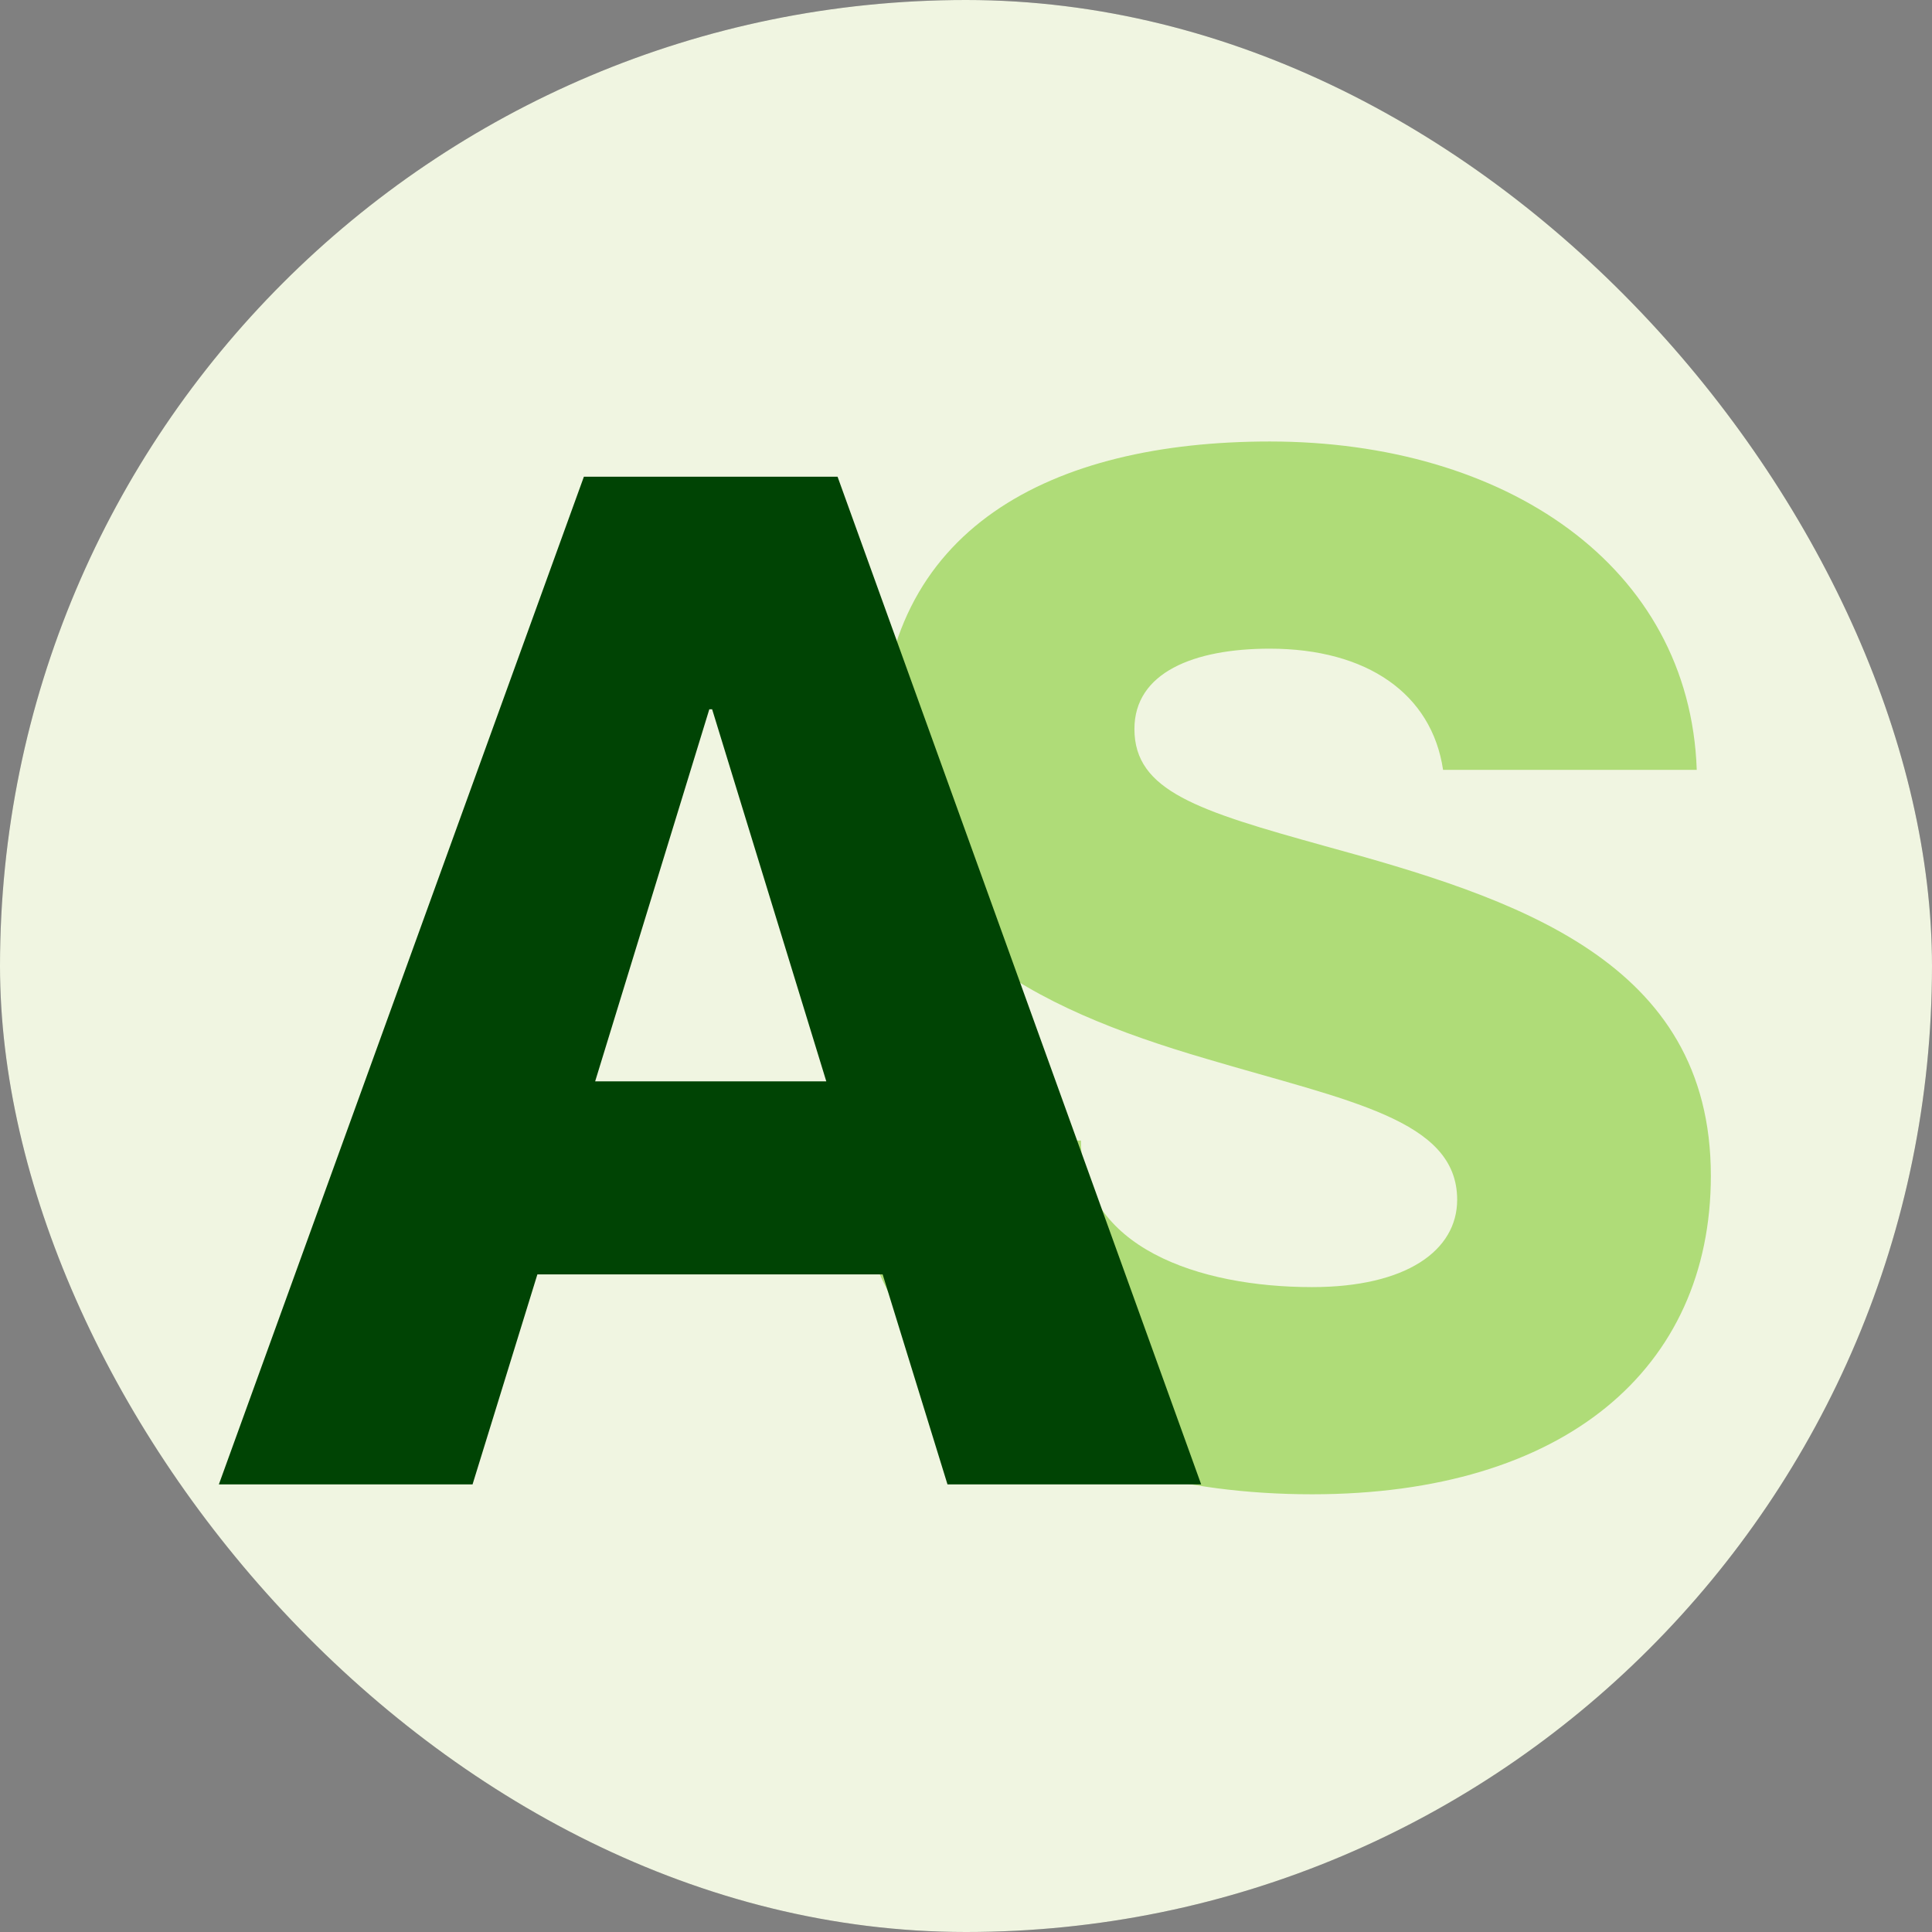
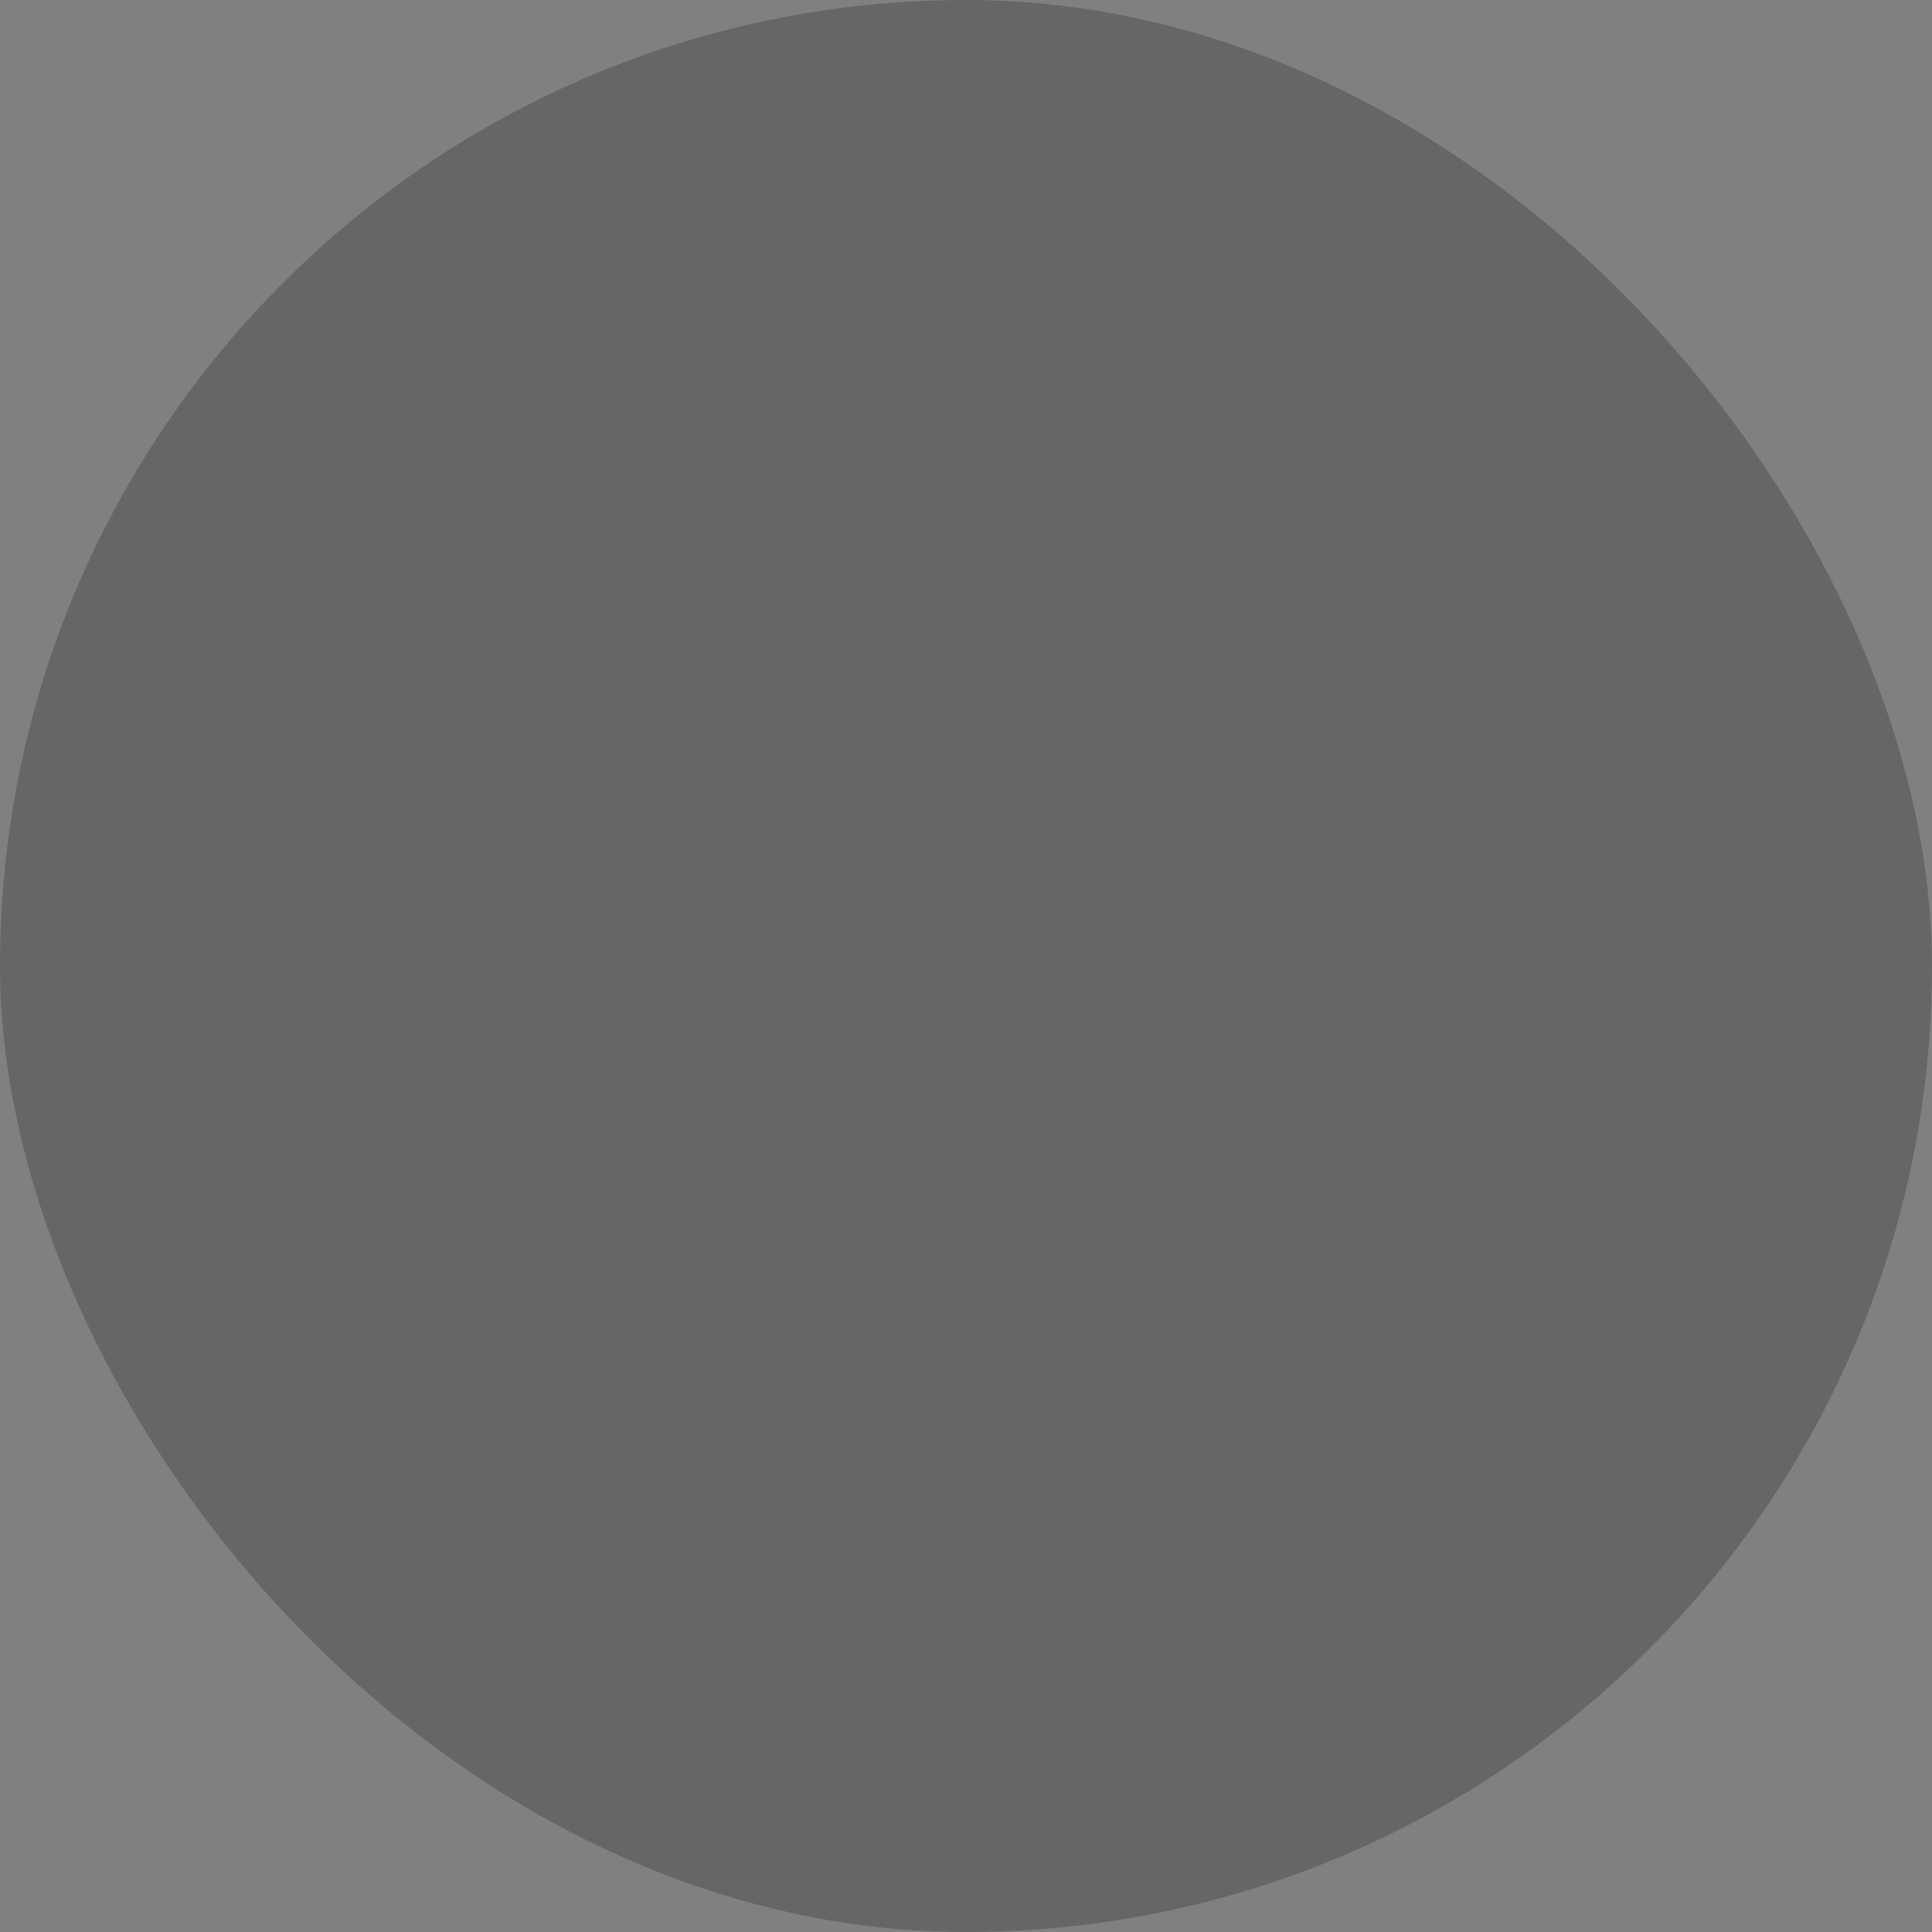
<svg xmlns="http://www.w3.org/2000/svg" width="512" height="512" viewBox="0 0 512 512" fill="none">
  <rect x="0" y="0" width="512" height="512" fill="#808080" stroke="none" />
  <rect width="512" height="512" rx="256" fill="black" fill-opacity="0.2" />
-   <rect width="512" height="512" rx="256" fill="#F0F5E1" />
-   <path d="M351.055 224.193C401.477 238.012 453.393 254.446 453.393 311.59C453.393 362.759 414.549 396 347.694 396C278.224 396 225.935 361.639 225.935 302.253H286.465C286.465 330.639 317.814 341.096 347.694 341.096C372.718 341.096 386.164 331.386 386.164 317.94C386.164 296.651 357.405 291.795 319.682 280.59C273.742 267.145 233.405 247.349 233.405 198.048C233.405 139.783 278.971 117 336.489 117C398.863 117 447.79 149.867 449.658 204.024H382.429C379.441 183.855 362.26 171.904 336.489 171.904C316.32 171.904 300.634 178.253 300.634 193.193C300.634 209.626 317.441 214.855 351.055 224.193Z" fill="#AFDC78" />
-   <path d="M233.916 337.735H142.41L125.229 393.386H58L154.735 126.337H221.964L318.325 393.386H251.096L233.916 337.735ZM157.723 286.566H218.976L188.723 187.964H187.976L157.723 286.566Z" fill="#004404" />
</svg>